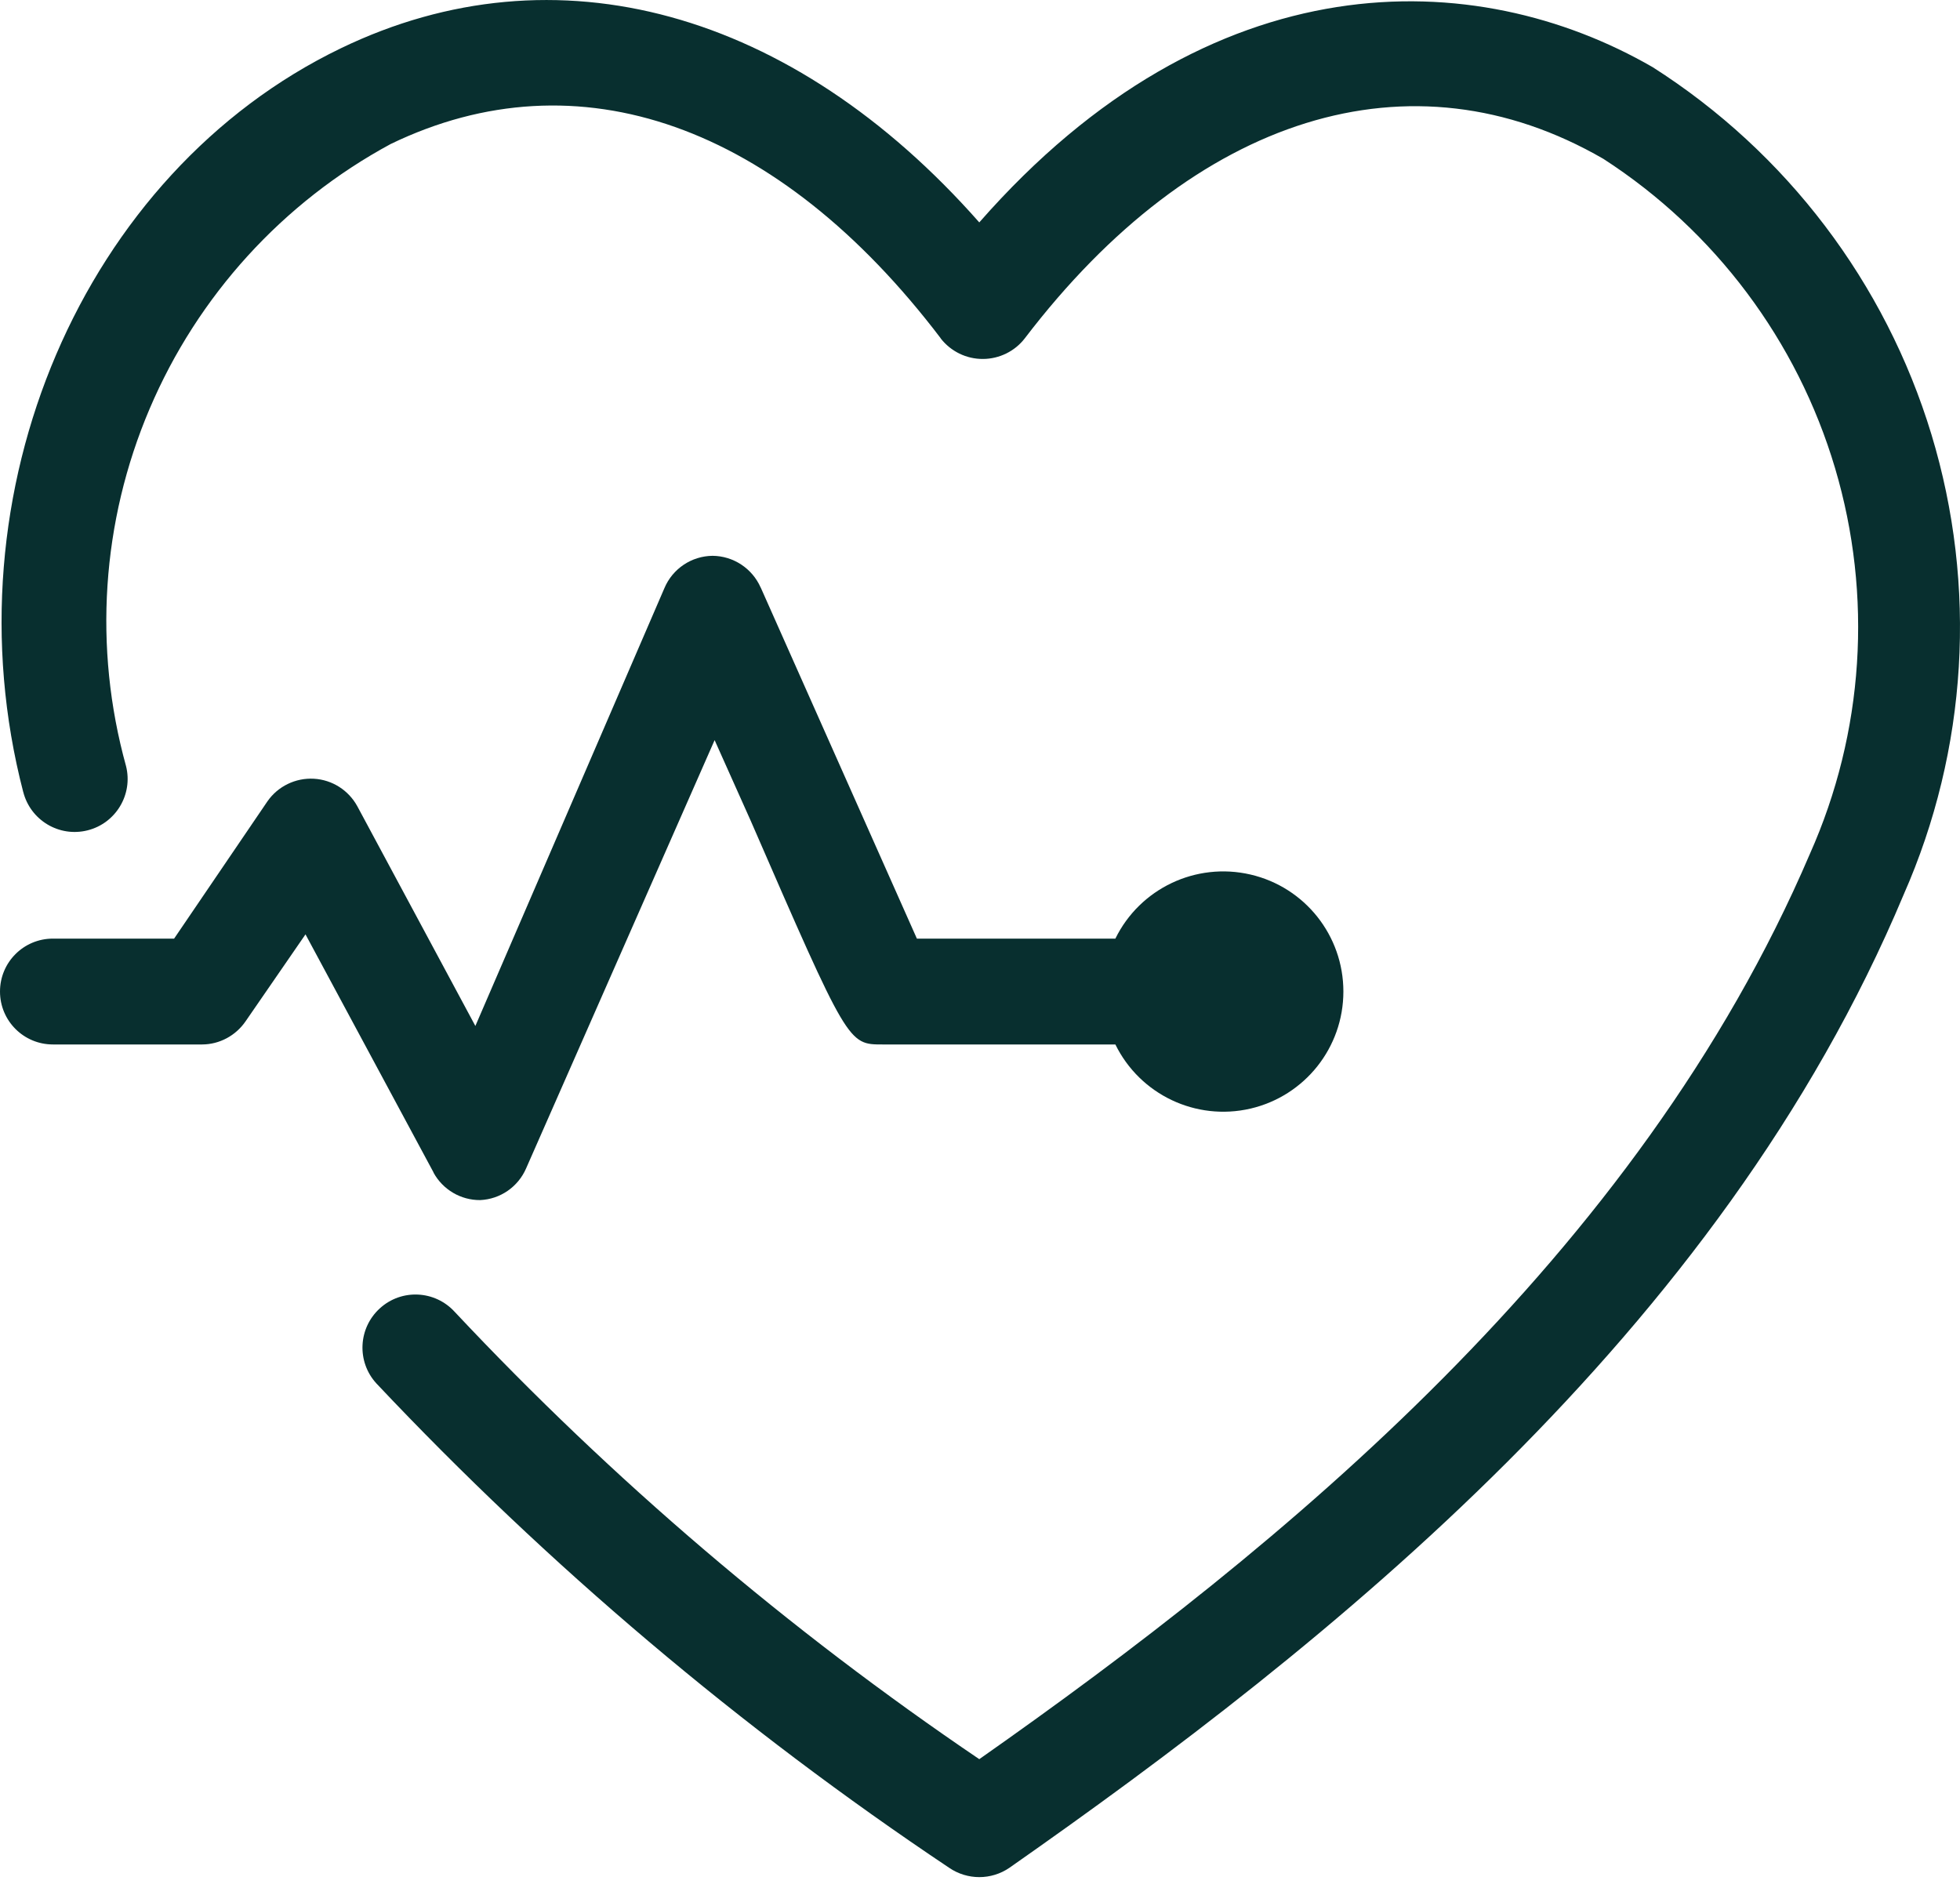
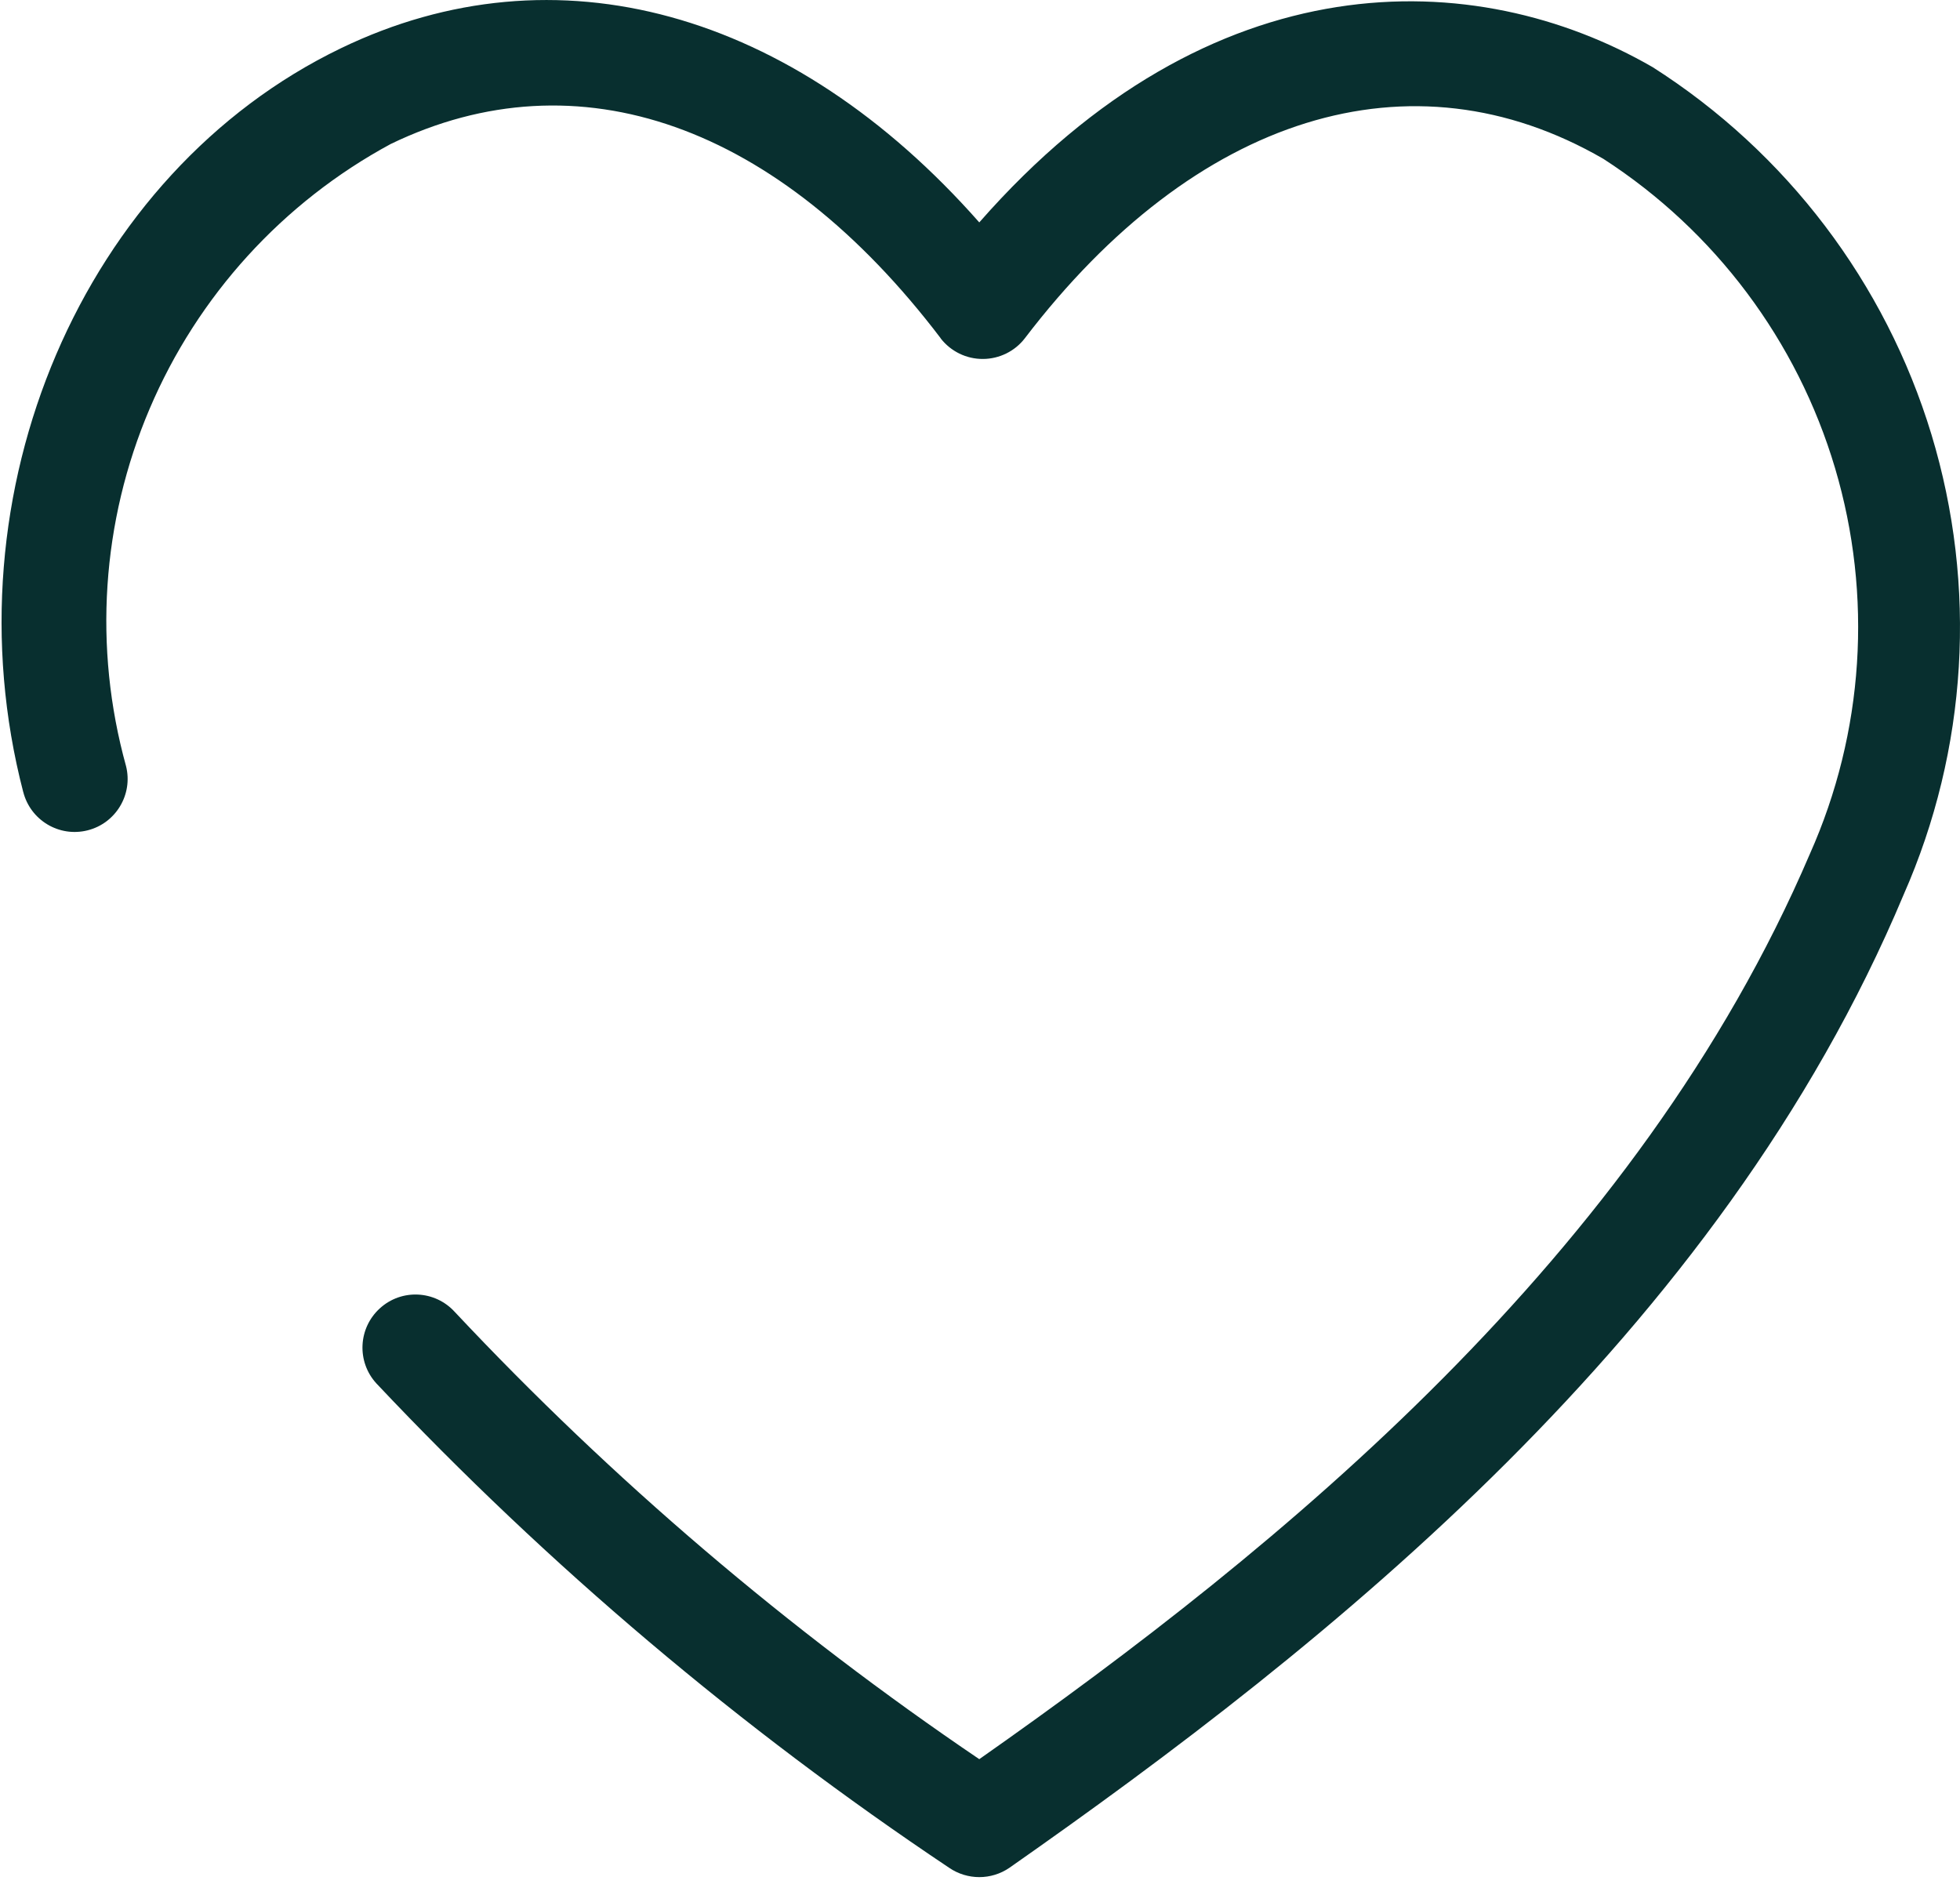
<svg xmlns="http://www.w3.org/2000/svg" width="30" height="29" viewBox="0 0 30 29" fill="none">
  <path d="M25.296 1.028C22.59 -0.535 18.547 -0.655 14.989 3.404C12.13 0.163 8.507 -0.85 5.217 0.739C1.272 2.643 -0.836 7.537 0.356 12.124V12.122C0.467 12.556 0.907 12.818 1.34 12.709C1.775 12.6 2.038 12.158 1.929 11.725C1.427 9.913 1.554 7.985 2.29 6.257C3.026 4.528 4.326 3.098 5.98 2.204C8.848 0.818 11.912 1.905 14.399 5.178H14.397C14.553 5.379 14.793 5.496 15.046 5.494C15.296 5.493 15.534 5.376 15.686 5.178C18.295 1.758 21.601 0.73 24.541 2.431C26.25 3.535 27.509 5.216 28.088 7.166C28.667 9.117 28.531 11.211 27.702 13.07C25.068 19.228 19.607 23.684 14.989 26.925C12.068 24.947 9.374 22.651 6.96 20.079C6.657 19.747 6.145 19.723 5.814 20.025C5.481 20.328 5.458 20.842 5.76 21.173C8.393 23.966 11.335 26.453 14.527 28.587C14.806 28.778 15.173 28.778 15.451 28.587C20.313 25.184 26.317 20.419 29.137 13.694C30.117 11.472 30.267 8.973 29.563 6.65C28.858 4.327 27.344 2.332 25.296 1.028Z" fill="#082F2F" />
-   <path d="M0.81 15.986H3.095C3.361 15.985 3.61 15.85 3.76 15.63L4.676 14.301L6.637 17.947H6.635C6.778 18.208 7.052 18.37 7.349 18.368C7.658 18.354 7.93 18.166 8.053 17.882L10.938 11.328L11.489 12.559C12.98 15.986 12.98 15.986 13.507 15.986H17.072C17.449 16.754 18.305 17.161 19.139 16.968C19.973 16.774 20.562 16.032 20.562 15.176C20.562 14.32 19.973 13.578 19.139 13.385C18.305 13.192 17.449 13.598 17.072 14.366H14.034L11.644 8.993H11.643C11.514 8.7 11.226 8.51 10.907 8.507C10.584 8.51 10.294 8.705 10.169 9.003L7.276 15.703L5.469 12.34C5.335 12.095 5.085 11.935 4.805 11.919C4.523 11.903 4.252 12.035 4.092 12.267L2.665 14.366H0.81C0.362 14.366 0 14.728 0 15.176C0 15.624 0.362 15.986 0.81 15.986Z" fill="#082F2F" />
</svg>